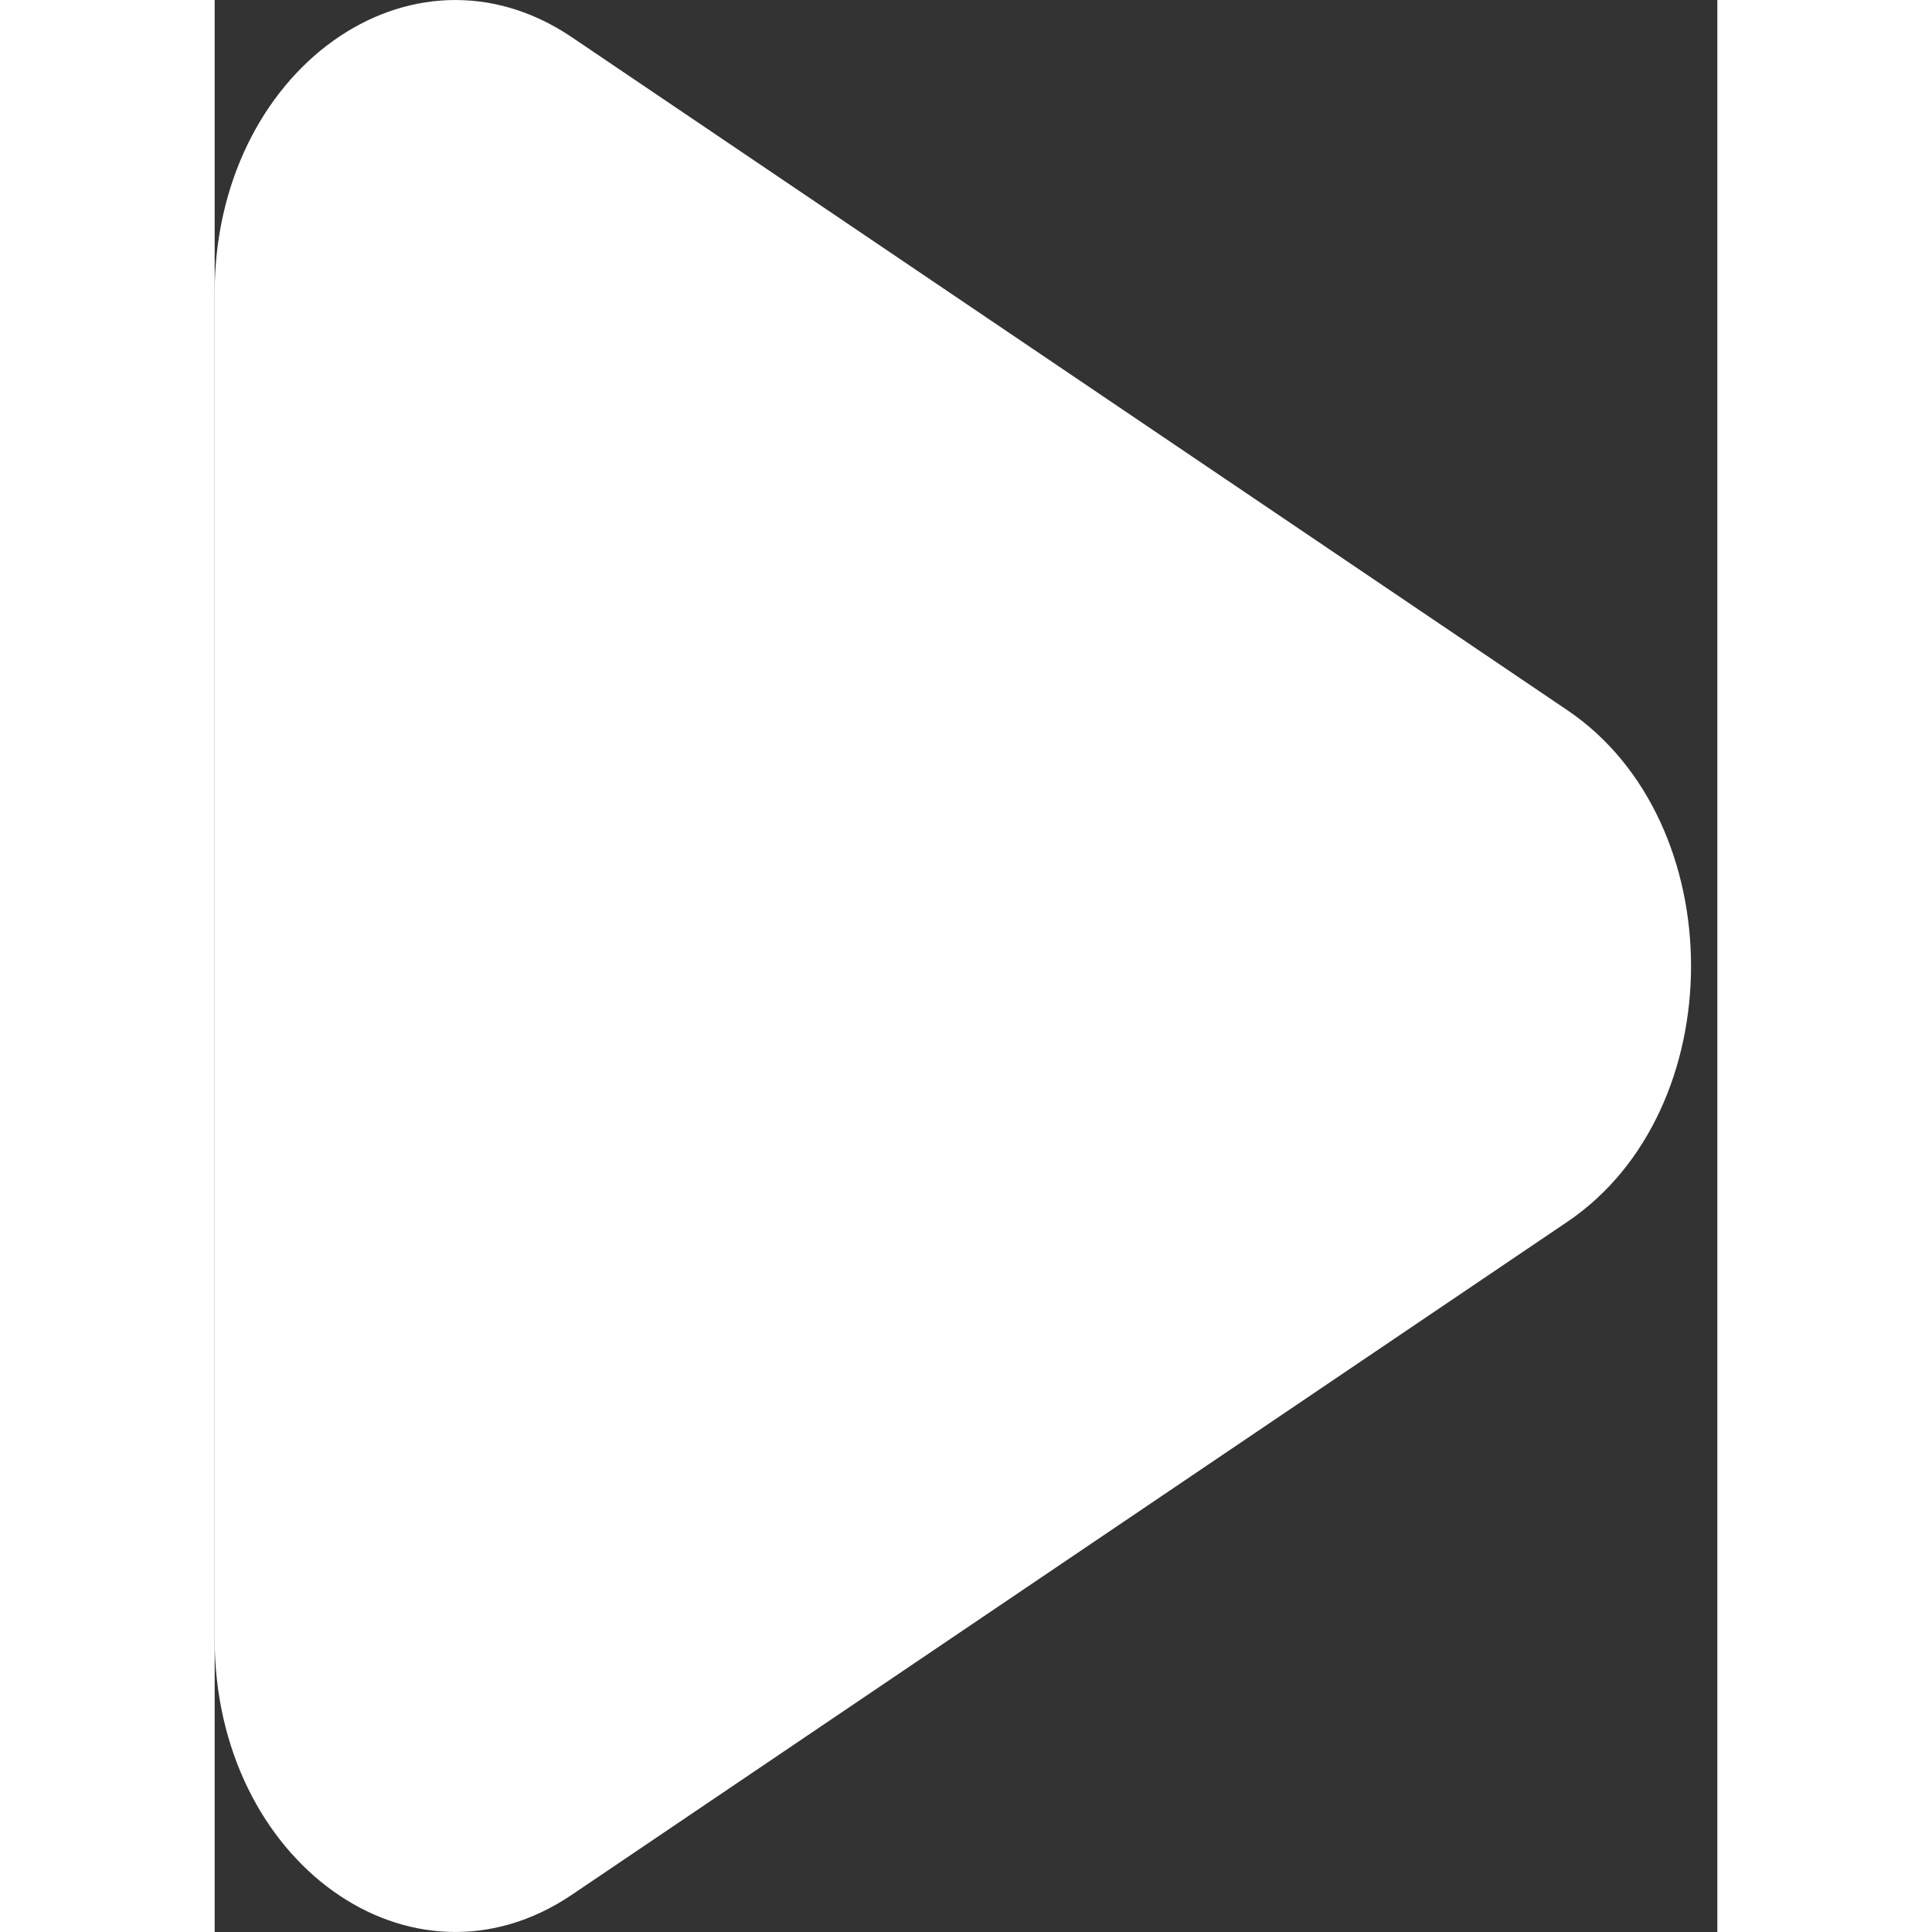
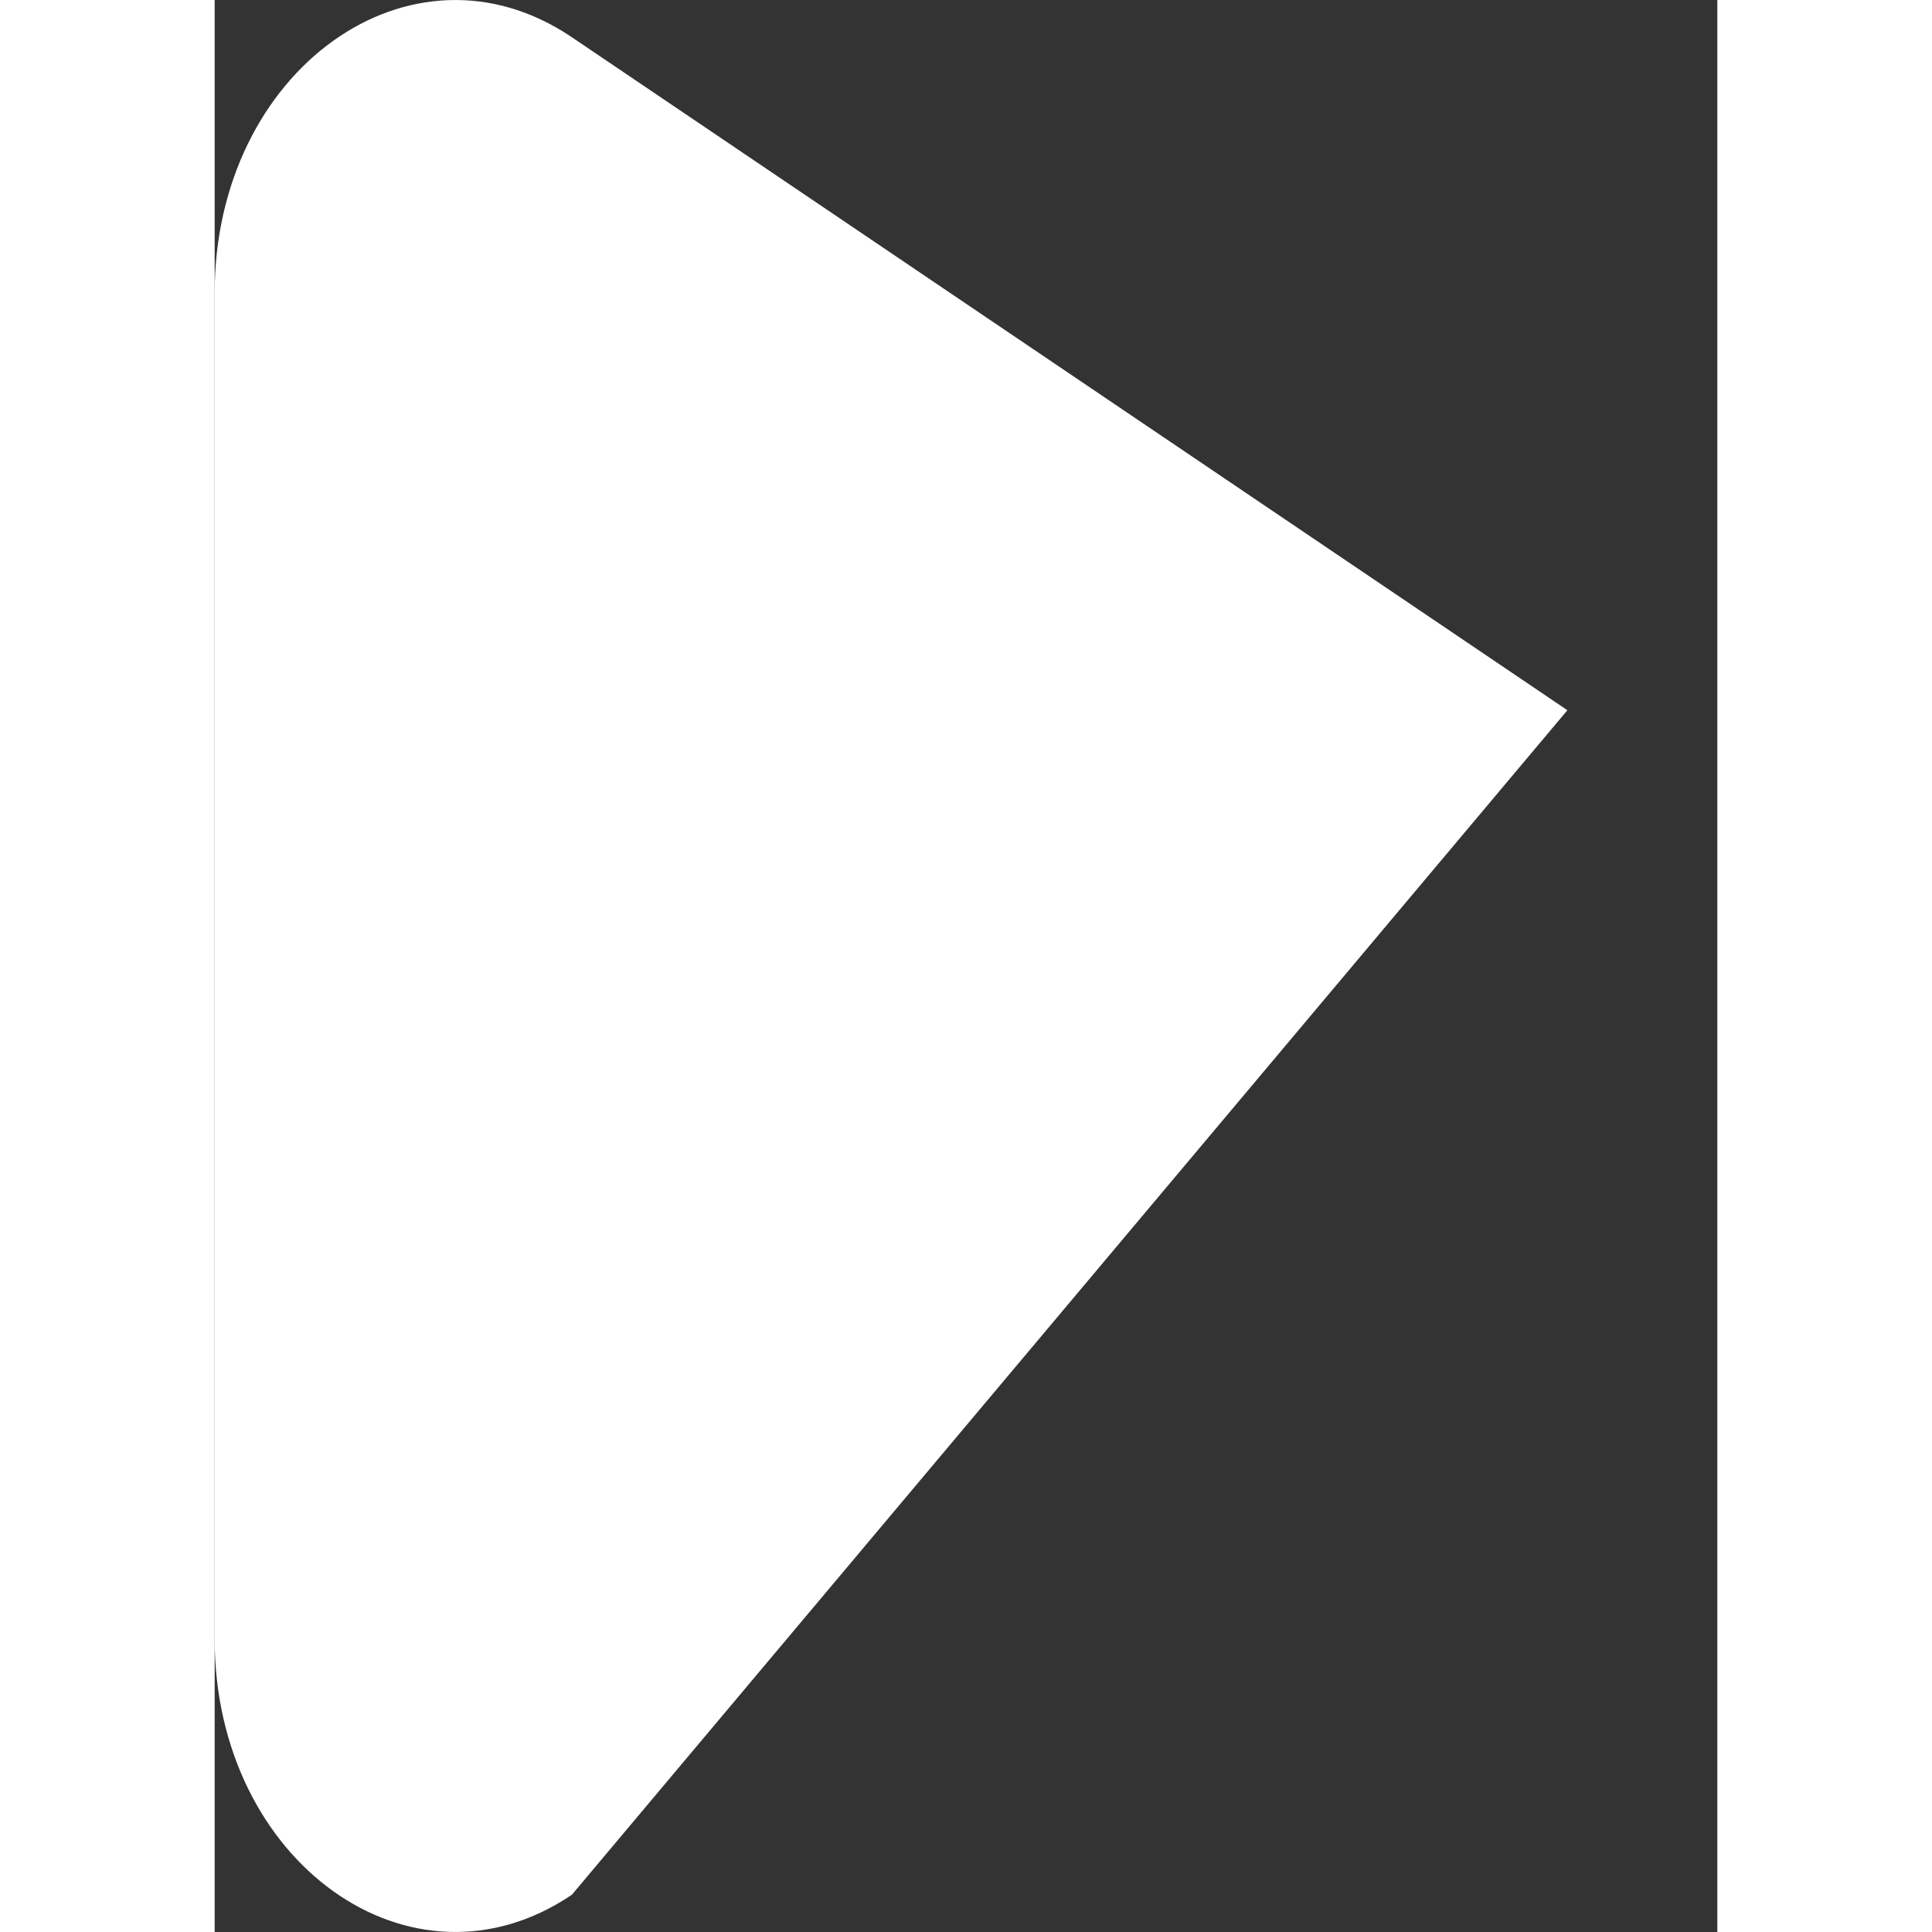
<svg xmlns="http://www.w3.org/2000/svg" width="18" height="18" viewBox="0 0 14 18" fill="none">
  <rect x="0" y="0" width="14" height="18" fill="#333333" stroke="none" />
-   <path d="M12.603 6.617C14.139 7.656 14.139 10.344 12.603 11.383L3.328 17.653C1.835 18.662 0 17.349 0 15.27V2.73C0 0.651 1.835 -0.662 3.328 0.347L12.603 6.617Z" fill="white" />
+   <path d="M12.603 6.617L3.328 17.653C1.835 18.662 0 17.349 0 15.27V2.73C0 0.651 1.835 -0.662 3.328 0.347L12.603 6.617Z" fill="white" />
</svg>